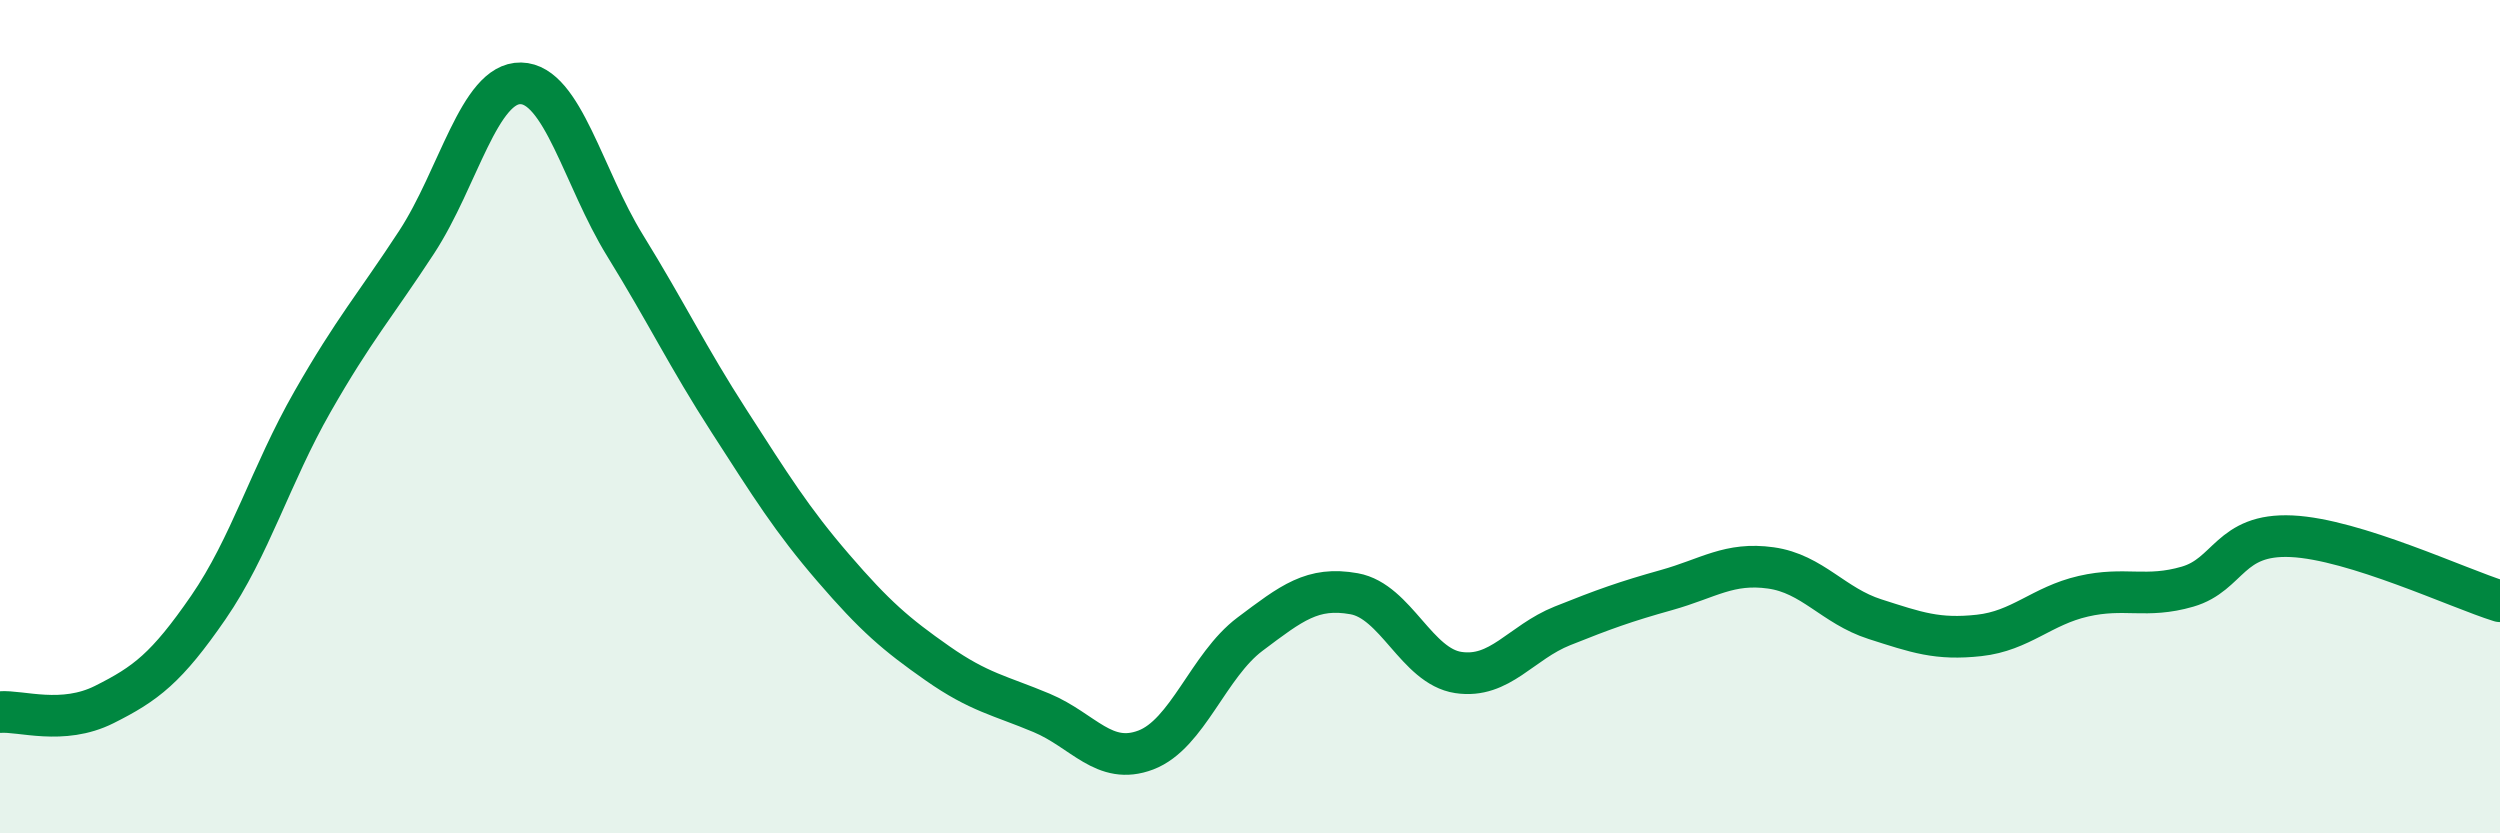
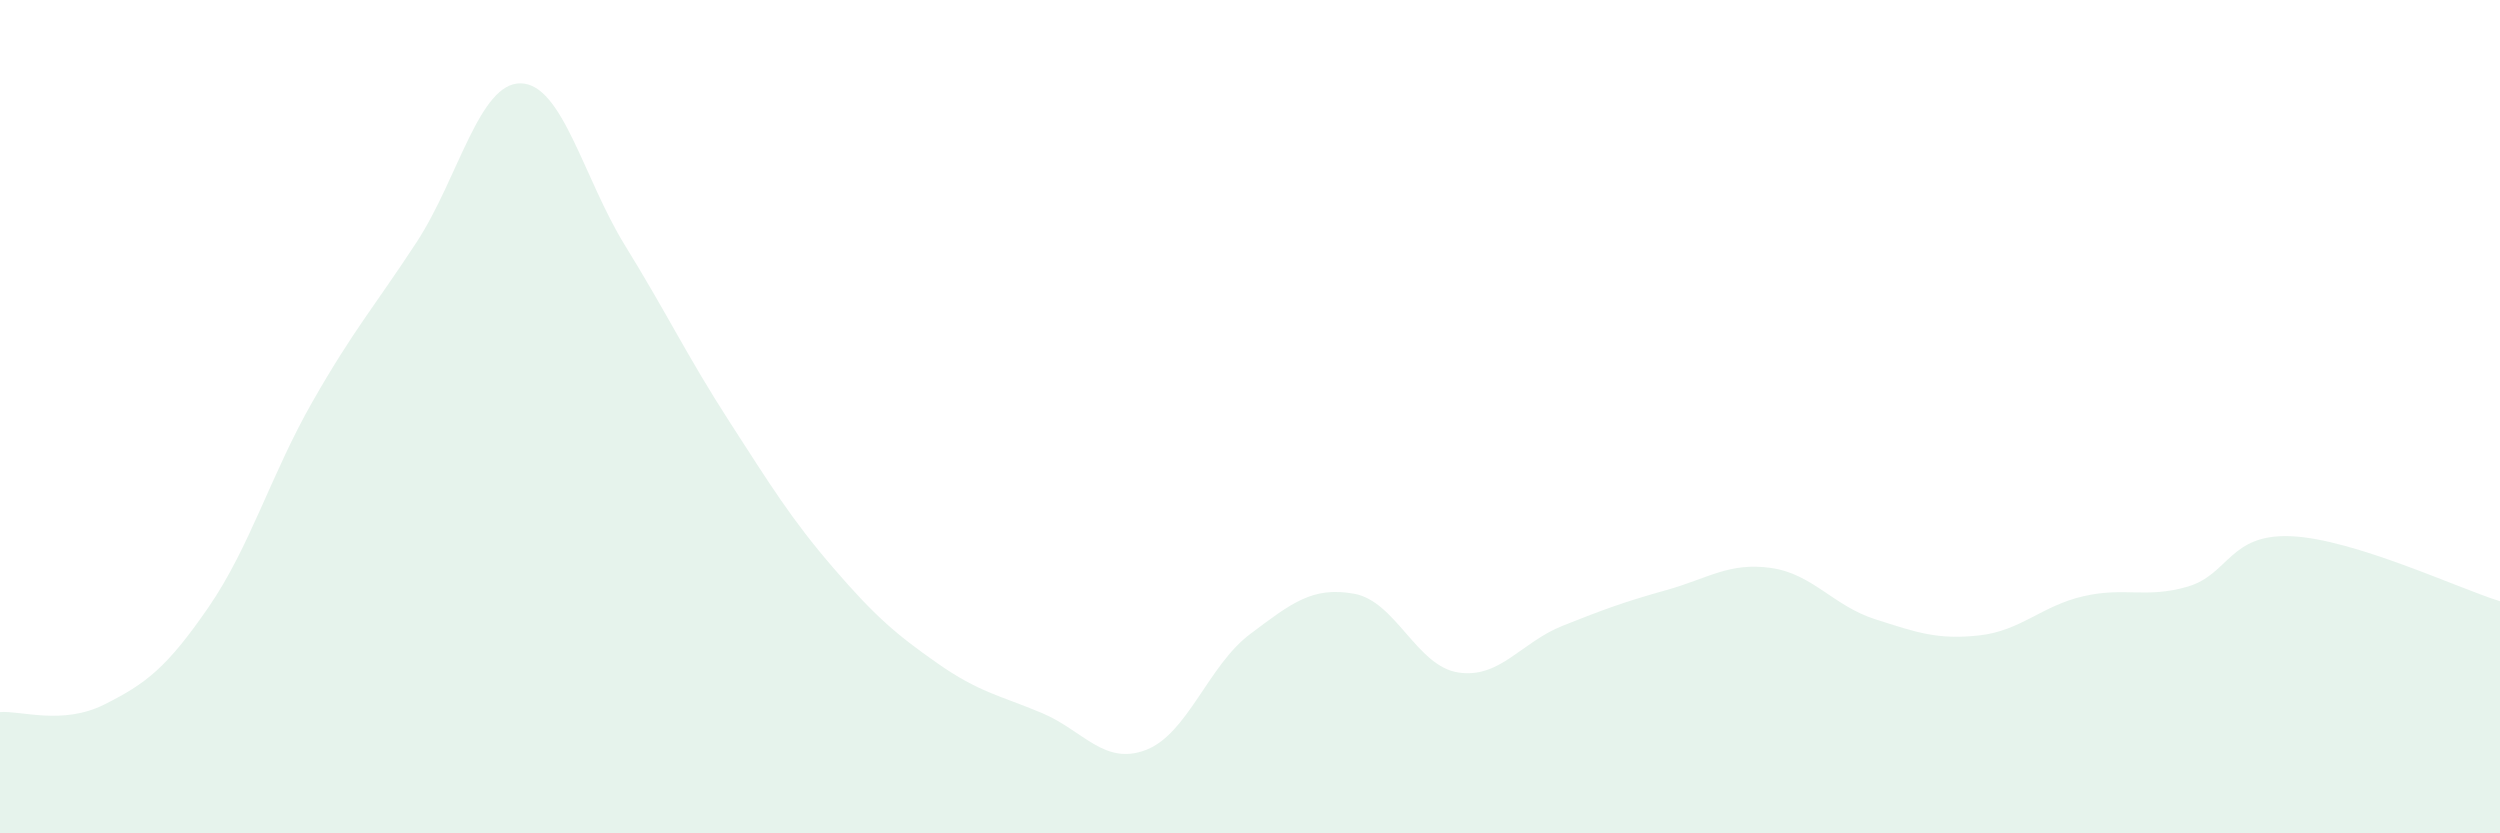
<svg xmlns="http://www.w3.org/2000/svg" width="60" height="20" viewBox="0 0 60 20">
  <path d="M 0,17.09 C 0.5,17.05 1.5,17.41 2.5,16.91 C 3.5,16.41 4,16.03 5,14.58 C 6,13.13 6.5,11.39 7.5,9.64 C 8.5,7.89 9,7.34 10,5.81 C 11,4.28 11.5,1.98 12.5,2 C 13.5,2.02 14,4.27 15,5.89 C 16,7.51 16.5,8.56 17.5,10.11 C 18.5,11.66 19,12.47 20,13.63 C 21,14.79 21.5,15.22 22.5,15.92 C 23.5,16.62 24,16.69 25,17.11 C 26,17.53 26.5,18.38 27.5,18 C 28.5,17.62 29,15.97 30,15.22 C 31,14.47 31.5,14.07 32.5,14.25 C 33.5,14.43 34,15.99 35,16.14 C 36,16.29 36.5,15.42 37.5,15.02 C 38.5,14.62 39,14.44 40,14.16 C 41,13.88 41.5,13.49 42.5,13.63 C 43.5,13.77 44,14.54 45,14.86 C 46,15.18 46.5,15.36 47.5,15.25 C 48.5,15.14 49,14.54 50,14.31 C 51,14.08 51.5,14.37 52.5,14.08 C 53.5,13.79 53.5,12.8 55,12.87 C 56.5,12.94 59,14.12 60,14.43L60 20L0 20Z" fill="#008740" opacity="0.1" stroke-linecap="round" stroke-linejoin="round" />
-   <path d="M 0,17.09 C 0.5,17.05 1.5,17.41 2.5,16.91 C 3.5,16.41 4,16.03 5,14.58 C 6,13.13 6.5,11.39 7.5,9.64 C 8.5,7.89 9,7.34 10,5.81 C 11,4.28 11.5,1.98 12.5,2 C 13.5,2.02 14,4.27 15,5.89 C 16,7.51 16.5,8.56 17.5,10.11 C 18.5,11.66 19,12.47 20,13.63 C 21,14.79 21.5,15.22 22.5,15.92 C 23.5,16.62 24,16.69 25,17.11 C 26,17.53 26.5,18.38 27.5,18 C 28.5,17.62 29,15.97 30,15.22 C 31,14.47 31.5,14.07 32.5,14.25 C 33.5,14.43 34,15.99 35,16.14 C 36,16.29 36.5,15.42 37.5,15.02 C 38.5,14.62 39,14.44 40,14.16 C 41,13.88 41.5,13.49 42.5,13.63 C 43.5,13.77 44,14.54 45,14.86 C 46,15.18 46.5,15.36 47.5,15.25 C 48.5,15.14 49,14.54 50,14.31 C 51,14.08 51.5,14.37 52.5,14.08 C 53.5,13.79 53.5,12.8 55,12.87 C 56.5,12.94 59,14.12 60,14.43" stroke="#008740" stroke-width="1" fill="none" stroke-linecap="round" stroke-linejoin="round" />
</svg>